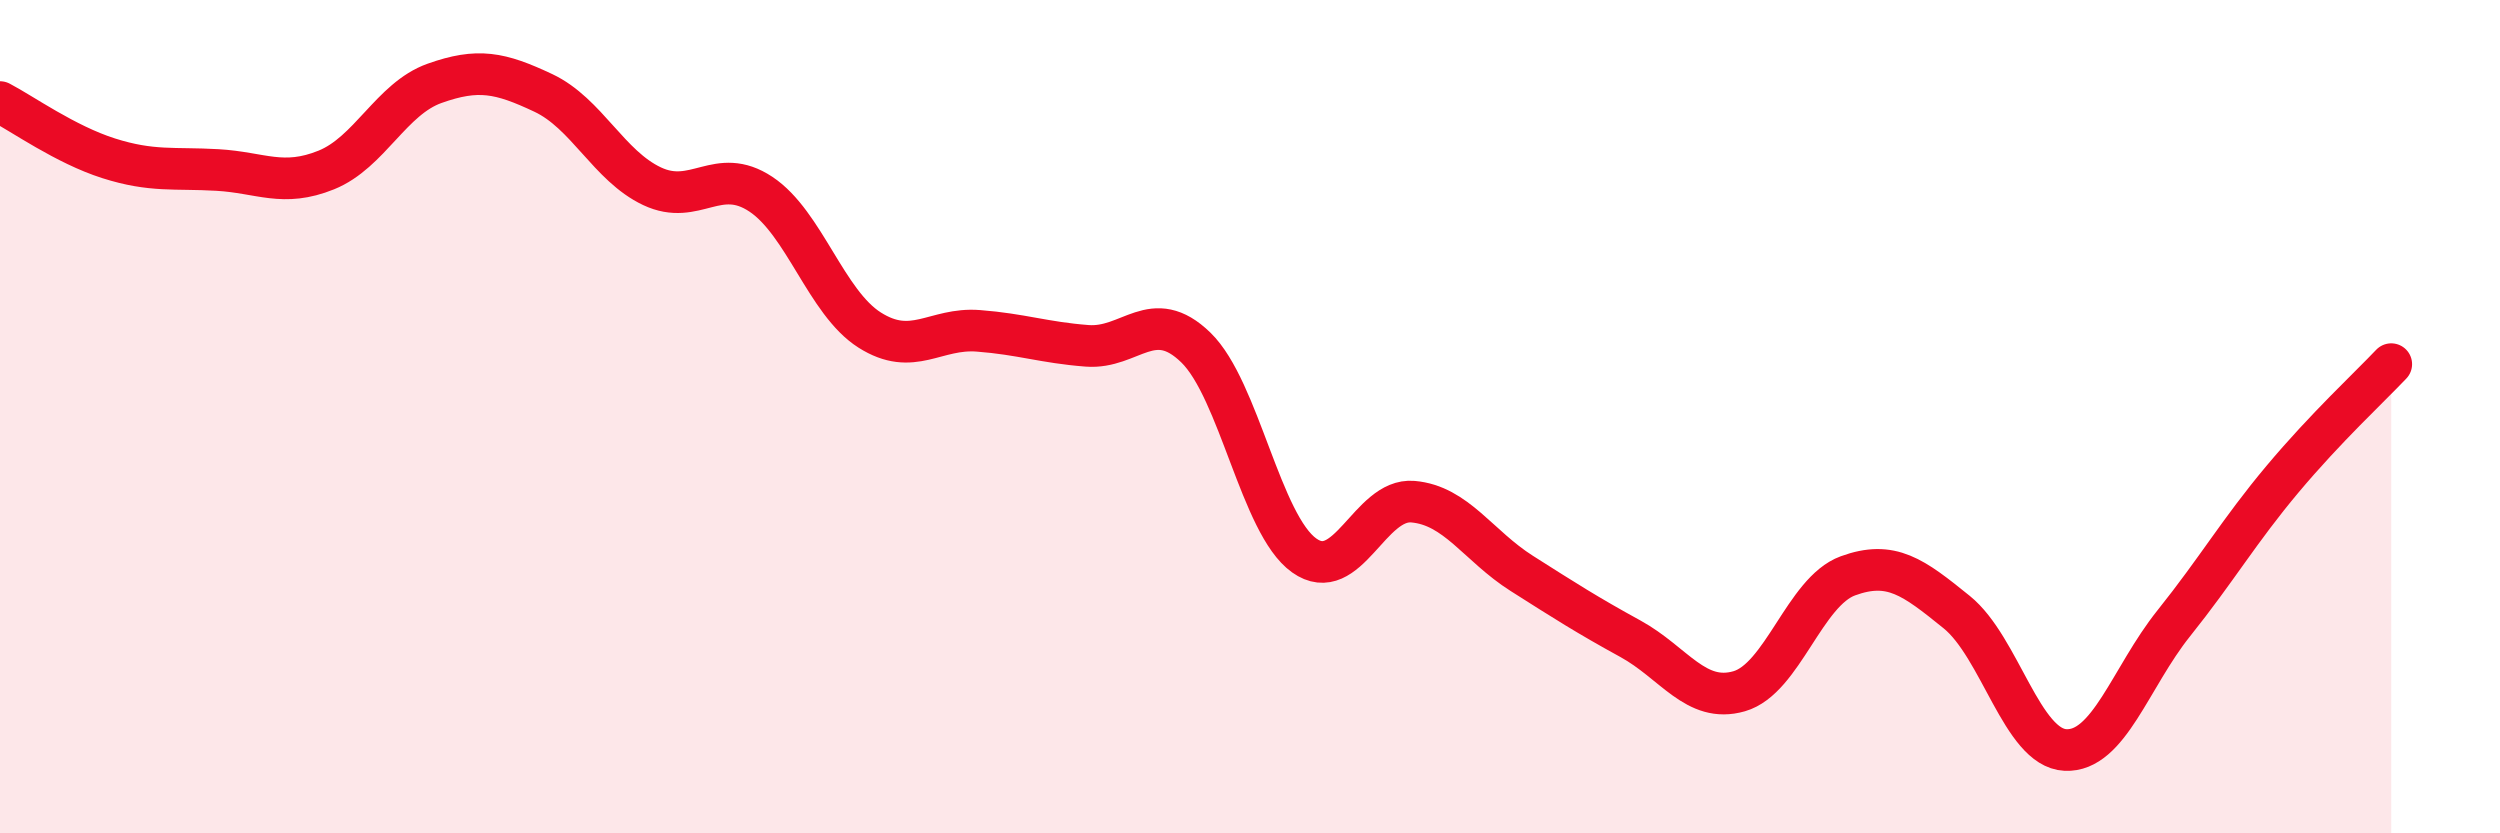
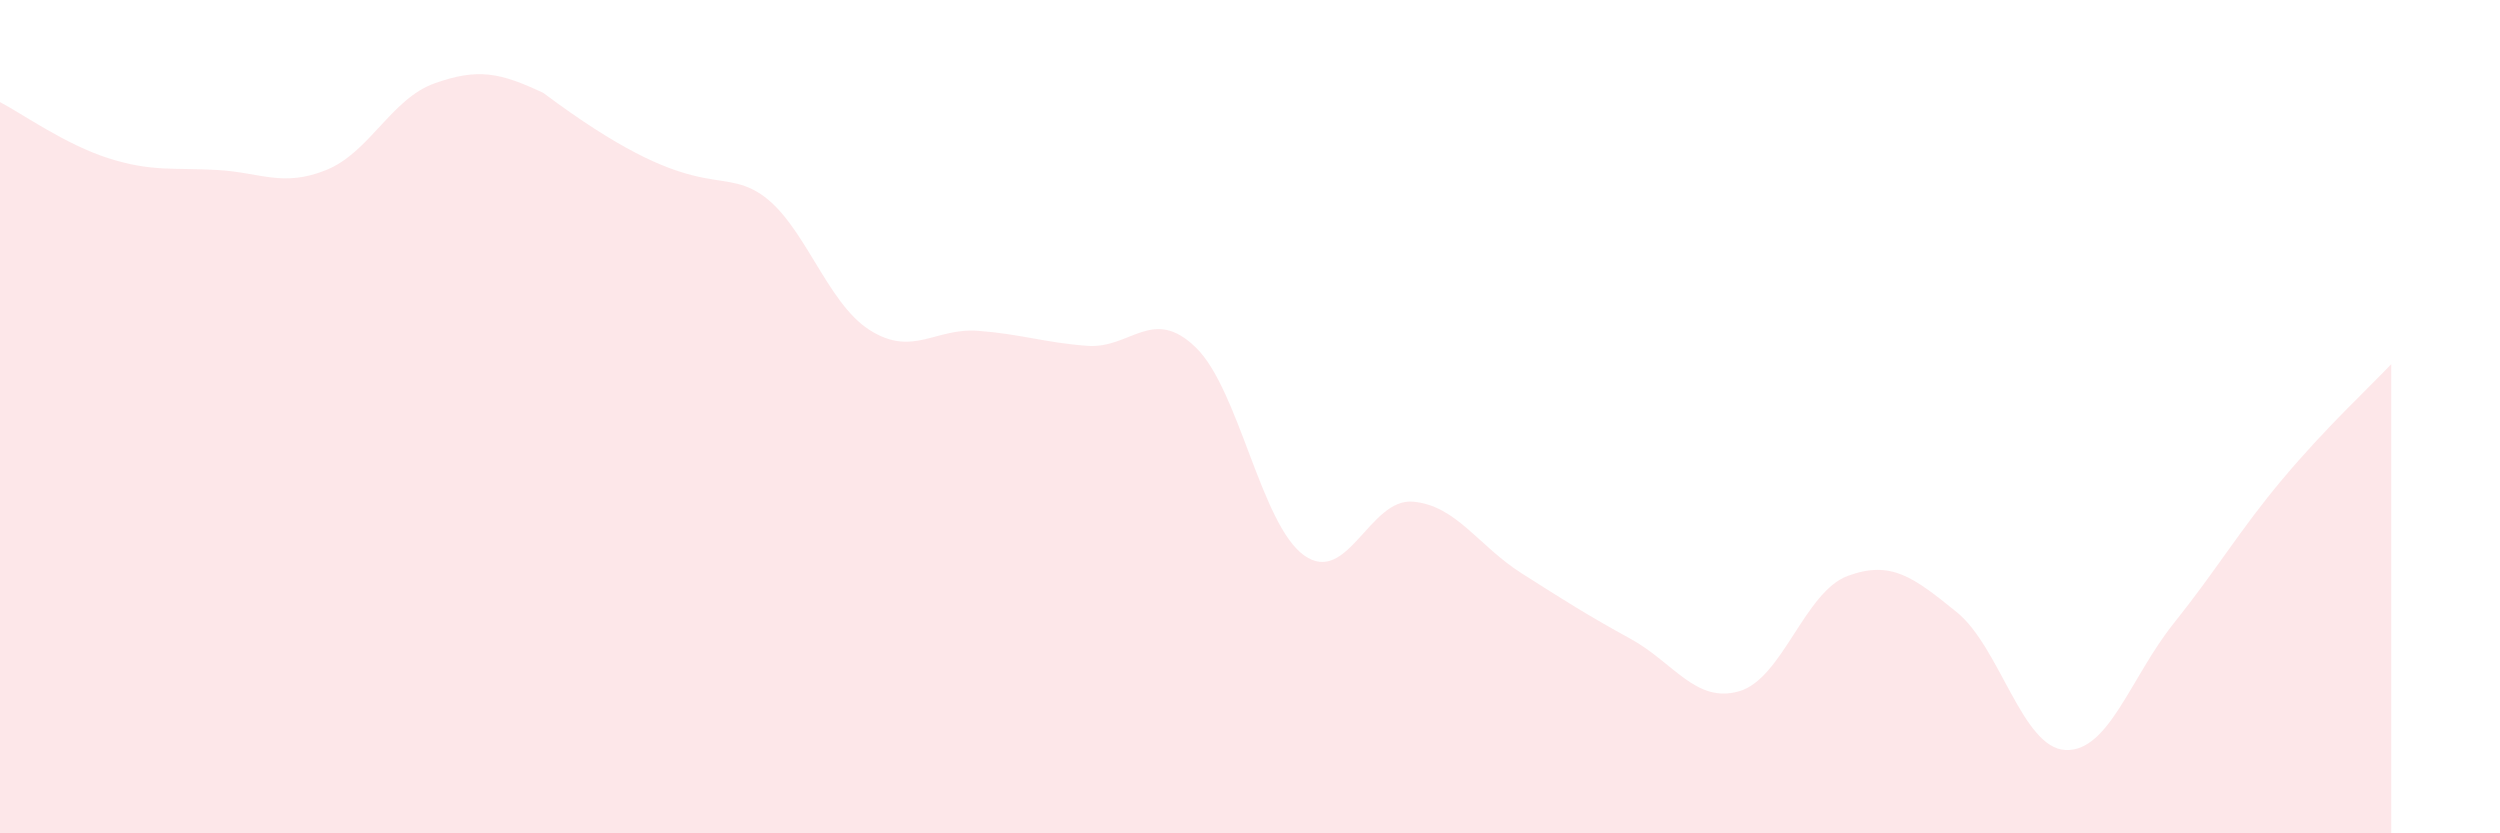
<svg xmlns="http://www.w3.org/2000/svg" width="60" height="20" viewBox="0 0 60 20">
-   <path d="M 0,2.45 C 0.52,2.72 1.57,3.47 2.61,3.8 C 3.65,4.13 4.18,4.02 5.22,4.08 C 6.26,4.14 6.79,4.5 7.83,4.08 C 8.87,3.66 9.39,2.37 10.43,2 C 11.47,1.63 12,1.74 13.04,2.23 C 14.08,2.72 14.61,3.98 15.65,4.47 C 16.69,4.96 17.22,3.97 18.26,4.66 C 19.3,5.35 19.83,7.26 20.87,7.92 C 21.91,8.58 22.44,7.86 23.48,7.94 C 24.52,8.02 25.05,8.22 26.09,8.3 C 27.13,8.38 27.66,7.33 28.7,8.34 C 29.74,9.35 30.26,12.59 31.3,13.33 C 32.34,14.07 32.87,11.95 33.91,12.04 C 34.95,12.13 35.48,13.1 36.52,13.76 C 37.56,14.42 38.09,14.76 39.13,15.33 C 40.17,15.9 40.7,16.89 41.74,16.59 C 42.78,16.29 43.31,14.2 44.35,13.82 C 45.39,13.44 45.92,13.85 46.96,14.69 C 48,15.53 48.53,17.95 49.57,18 C 50.61,18.05 51.13,16.26 52.17,14.96 C 53.21,13.66 53.74,12.74 54.78,11.5 C 55.82,10.26 56.87,9.29 57.39,8.74L57.39 20L0 20Z" fill="#EB0A25" opacity="0.1" stroke-linecap="round" stroke-linejoin="round" />
-   <path d="M 0,2.45 C 0.52,2.72 1.57,3.47 2.61,3.8 C 3.65,4.13 4.18,4.02 5.22,4.08 C 6.26,4.14 6.79,4.5 7.83,4.08 C 8.87,3.66 9.39,2.37 10.43,2 C 11.47,1.63 12,1.74 13.04,2.23 C 14.08,2.72 14.61,3.98 15.65,4.47 C 16.69,4.96 17.22,3.97 18.26,4.66 C 19.3,5.35 19.83,7.26 20.87,7.92 C 21.91,8.58 22.44,7.86 23.48,7.94 C 24.52,8.02 25.05,8.22 26.09,8.3 C 27.13,8.38 27.66,7.33 28.7,8.34 C 29.74,9.35 30.26,12.59 31.3,13.33 C 32.34,14.07 32.87,11.95 33.91,12.04 C 34.95,12.13 35.48,13.1 36.52,13.76 C 37.56,14.42 38.09,14.76 39.13,15.33 C 40.17,15.9 40.7,16.89 41.74,16.59 C 42.78,16.29 43.31,14.2 44.35,13.82 C 45.39,13.44 45.92,13.85 46.96,14.69 C 48,15.53 48.53,17.95 49.57,18 C 50.61,18.05 51.13,16.26 52.17,14.96 C 53.21,13.66 53.74,12.74 54.78,11.5 C 55.82,10.26 56.87,9.29 57.39,8.74" stroke="#EB0A25" stroke-width="1" fill="none" stroke-linecap="round" stroke-linejoin="round" />
+   <path d="M 0,2.45 C 0.52,2.72 1.57,3.47 2.61,3.8 C 3.65,4.13 4.18,4.02 5.22,4.08 C 6.26,4.14 6.79,4.5 7.83,4.08 C 8.87,3.66 9.39,2.37 10.43,2 C 11.47,1.63 12,1.74 13.04,2.23 C 16.69,4.96 17.22,3.97 18.26,4.66 C 19.3,5.35 19.83,7.26 20.87,7.92 C 21.91,8.58 22.44,7.86 23.48,7.94 C 24.52,8.02 25.05,8.22 26.09,8.3 C 27.13,8.38 27.66,7.33 28.7,8.34 C 29.74,9.35 30.26,12.59 31.3,13.33 C 32.34,14.07 32.87,11.95 33.91,12.04 C 34.95,12.13 35.48,13.1 36.52,13.76 C 37.56,14.42 38.09,14.76 39.13,15.33 C 40.17,15.9 40.7,16.89 41.74,16.59 C 42.78,16.29 43.31,14.2 44.35,13.82 C 45.39,13.44 45.92,13.85 46.96,14.69 C 48,15.53 48.53,17.95 49.57,18 C 50.61,18.05 51.13,16.26 52.17,14.96 C 53.21,13.66 53.74,12.74 54.78,11.5 C 55.82,10.26 56.87,9.29 57.39,8.74L57.39 20L0 20Z" fill="#EB0A25" opacity="0.1" stroke-linecap="round" stroke-linejoin="round" />
</svg>